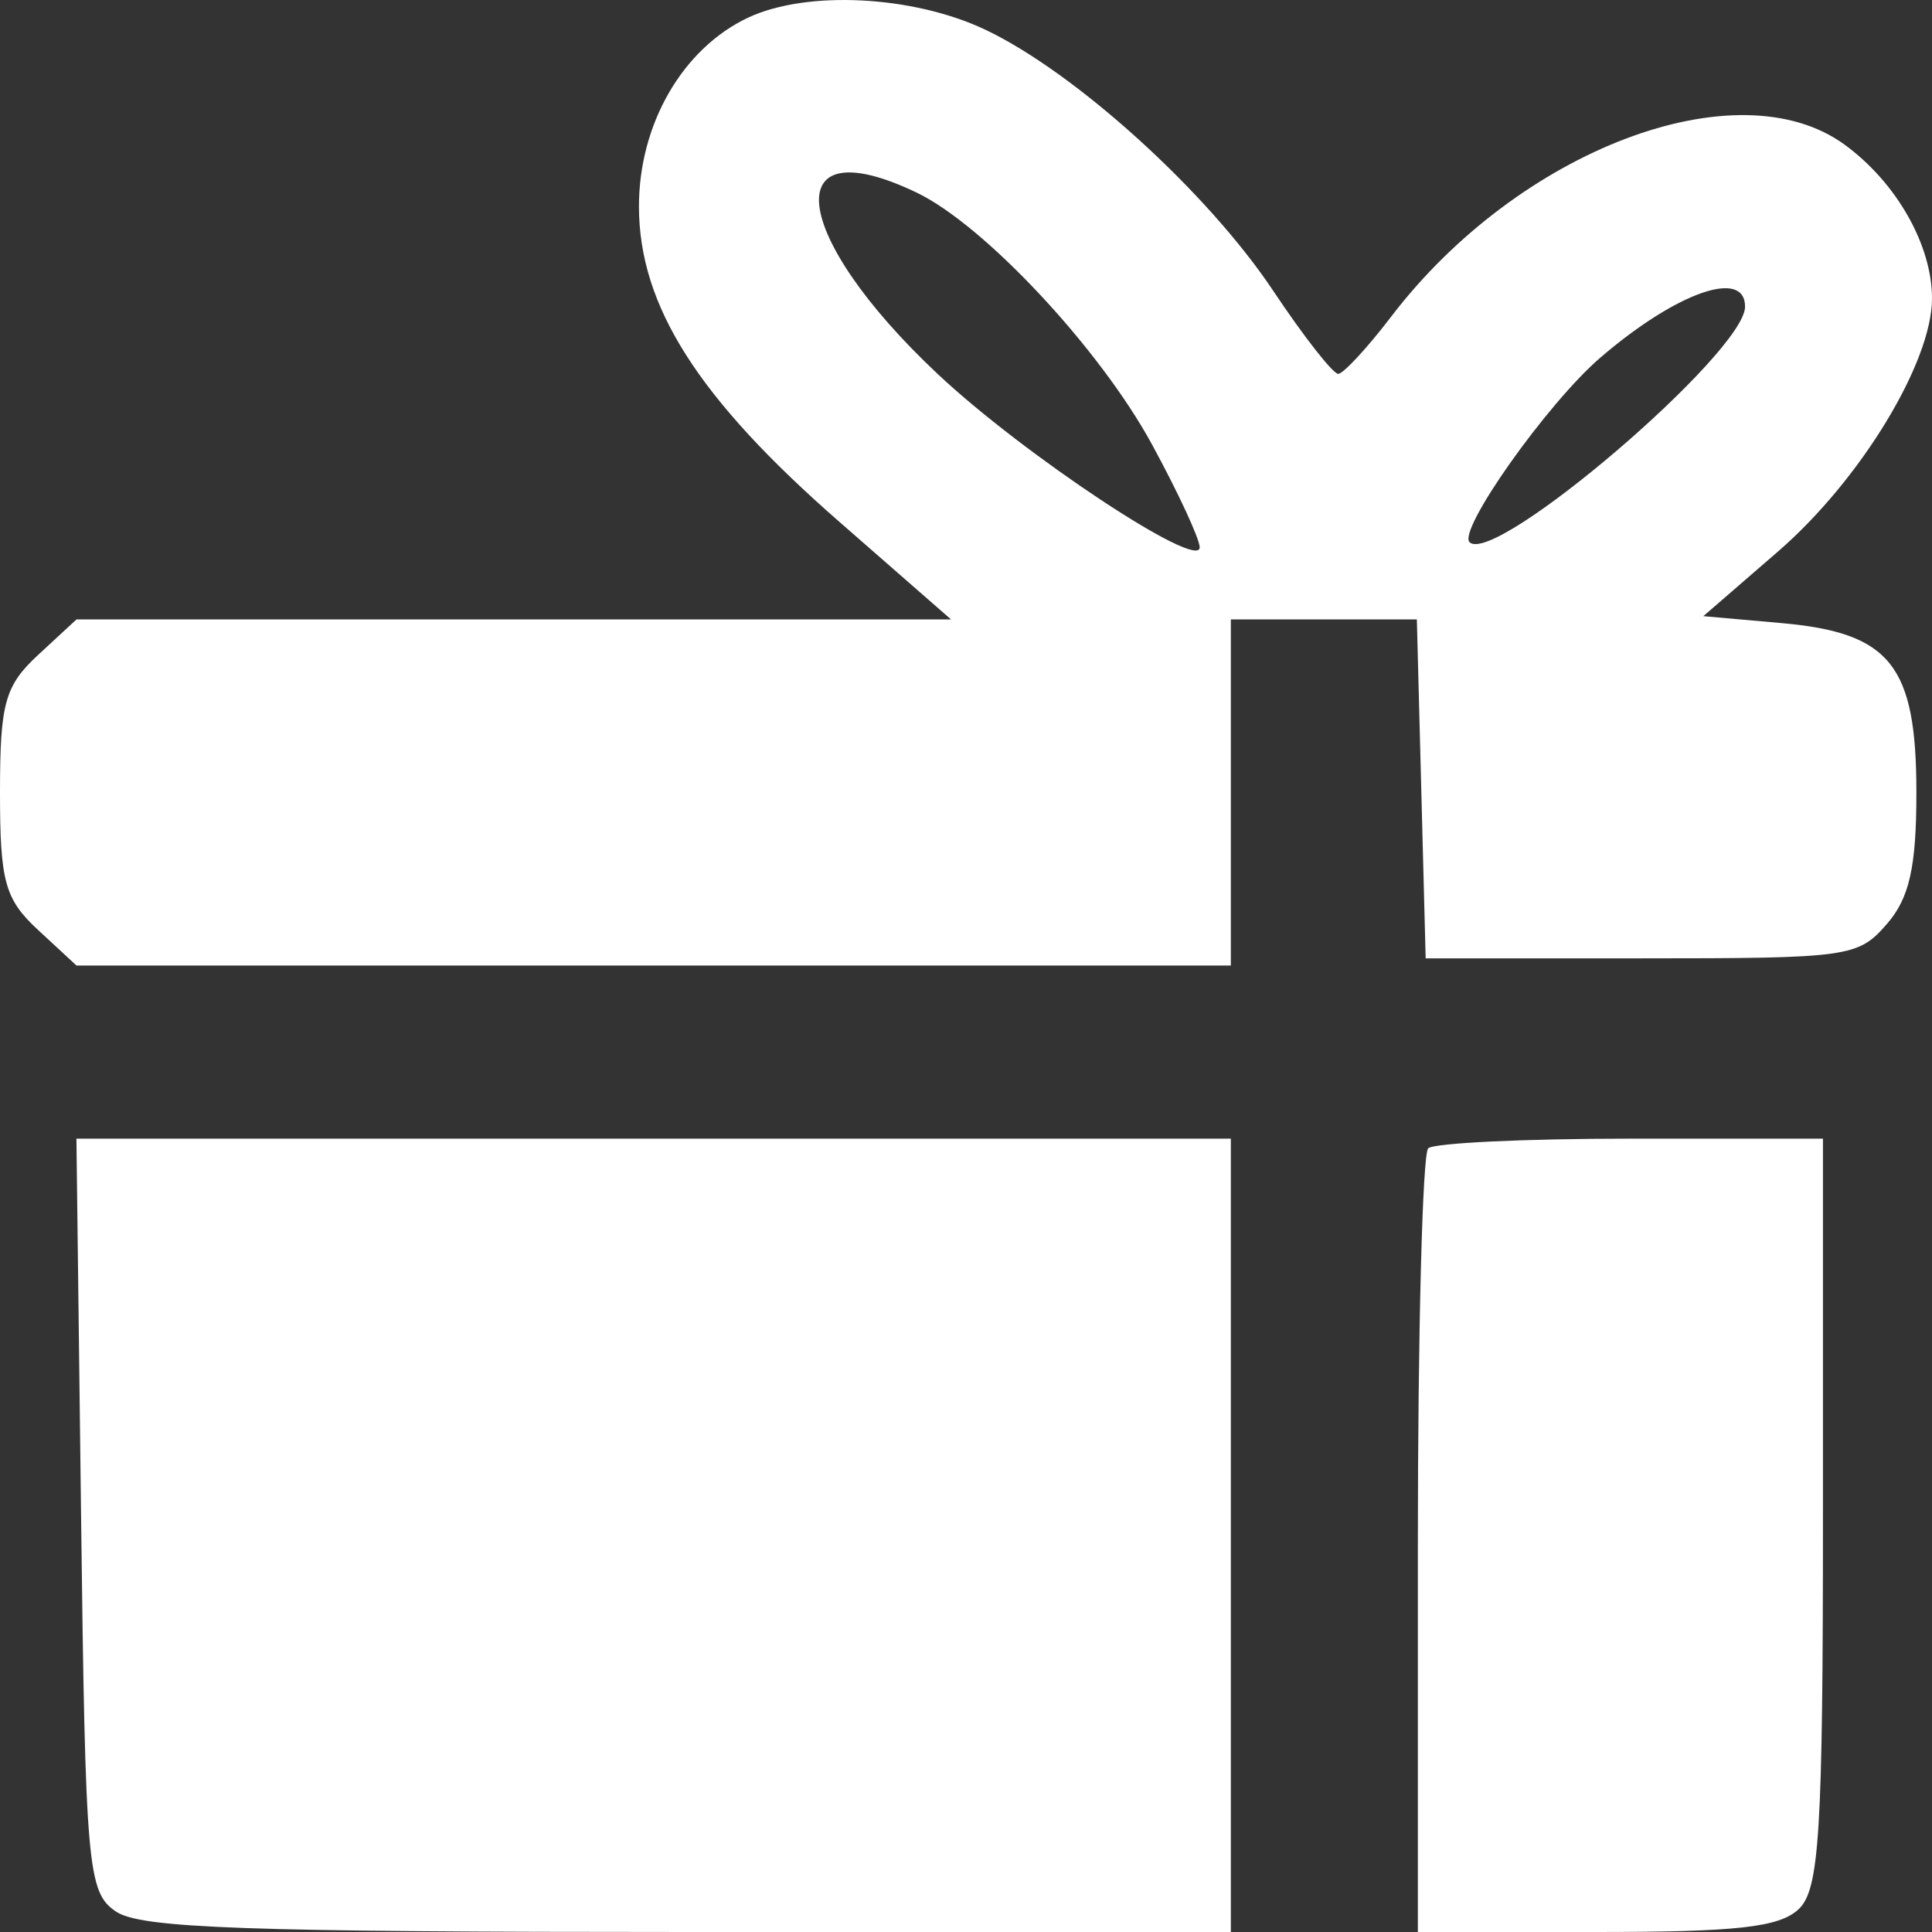
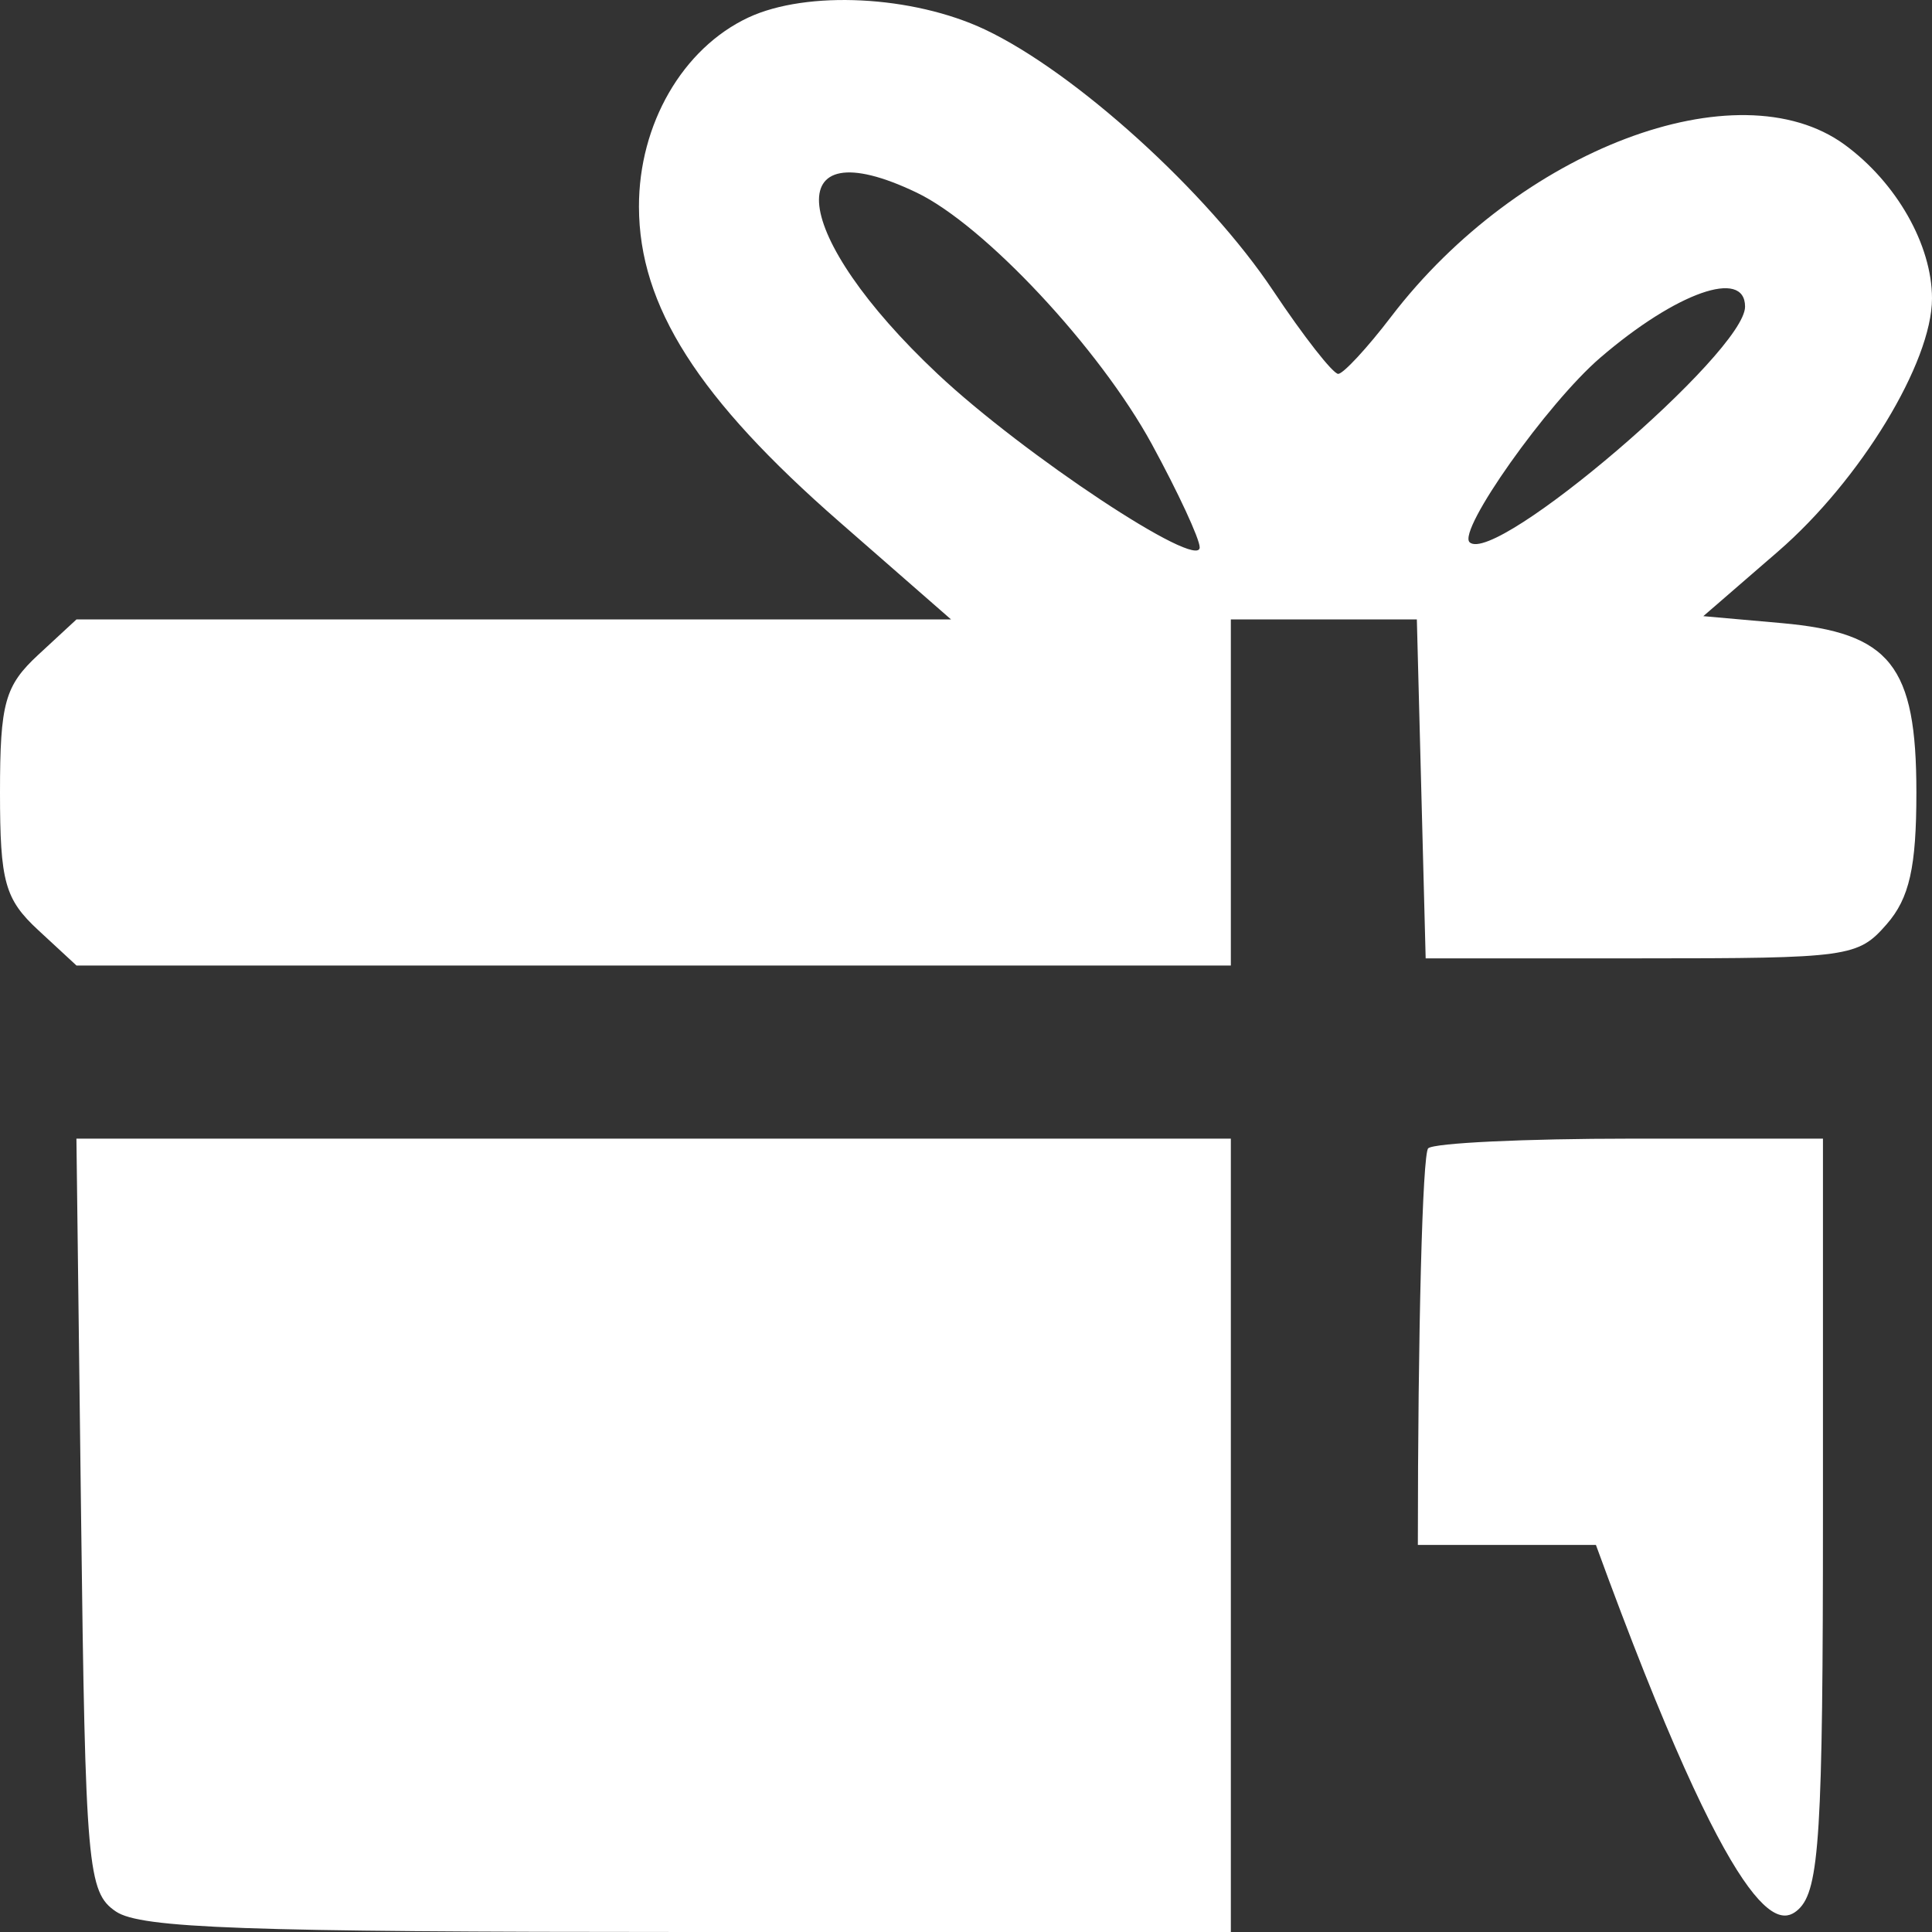
<svg xmlns="http://www.w3.org/2000/svg" width="25" height="25" viewBox="0 0 25 25" fill="none">
  <rect x="0" y="0" width="25" height="25" fill="#333333" stroke="none" />
-   <path fill-rule="evenodd" clip-rule="evenodd" d="M9.683 0.227C8.833 0.626 8.266 1.607 8.268 2.676C8.271 3.96 9.032 5.156 10.87 6.76L12.306 8.015H6.648H0.99L0.495 8.473C0.063 8.873 0 9.098 0 10.254C0 11.411 0.063 11.636 0.495 12.036L0.99 12.494H8.459H15.927V10.254V8.015H17.131H18.334L18.391 10.208L18.448 12.401H21.238C23.927 12.401 24.042 12.385 24.413 11.96C24.708 11.623 24.798 11.221 24.798 10.254C24.798 8.609 24.463 8.188 23.054 8.063L22.041 7.973L23.009 7.135C24.073 6.213 25 4.69 25 3.862C25 3.17 24.54 2.361 23.868 1.871C22.483 0.863 19.653 1.936 18.002 4.097C17.693 4.502 17.384 4.835 17.317 4.838C17.25 4.84 16.87 4.355 16.474 3.761C15.621 2.482 13.913 0.934 12.745 0.382C11.811 -0.059 10.443 -0.128 9.683 0.227ZM11.861 2.492C12.736 2.911 14.228 4.507 14.904 5.746C15.245 6.372 15.524 6.974 15.524 7.083C15.524 7.392 13.241 5.881 12.132 4.838C10.219 3.04 10.056 1.628 11.861 2.492ZM22.581 3.968C22.581 4.559 19.349 7.324 19.017 7.017C18.855 6.867 20.022 5.218 20.707 4.629C21.691 3.783 22.581 3.469 22.581 3.968ZM1.049 19.602C1.105 24.171 1.133 24.487 1.5 24.735C1.82 24.952 3.17 25 8.909 25H15.927V19.867V14.734H8.458H0.989L1.049 19.602ZM18.481 14.859C18.407 14.927 18.347 17.237 18.347 19.991V25H20.651C22.477 25 23.021 24.939 23.272 24.707C23.544 24.455 23.589 23.725 23.589 19.574V14.734H21.102C19.735 14.734 18.555 14.79 18.481 14.859Z" fill="white" />
+   <path fill-rule="evenodd" clip-rule="evenodd" d="M9.683 0.227C8.833 0.626 8.266 1.607 8.268 2.676C8.271 3.96 9.032 5.156 10.87 6.76L12.306 8.015H6.648H0.99L0.495 8.473C0.063 8.873 0 9.098 0 10.254C0 11.411 0.063 11.636 0.495 12.036L0.99 12.494H8.459H15.927V10.254V8.015H17.131H18.334L18.391 10.208L18.448 12.401H21.238C23.927 12.401 24.042 12.385 24.413 11.96C24.708 11.623 24.798 11.221 24.798 10.254C24.798 8.609 24.463 8.188 23.054 8.063L22.041 7.973L23.009 7.135C24.073 6.213 25 4.69 25 3.862C25 3.17 24.54 2.361 23.868 1.871C22.483 0.863 19.653 1.936 18.002 4.097C17.693 4.502 17.384 4.835 17.317 4.838C17.25 4.84 16.87 4.355 16.474 3.761C15.621 2.482 13.913 0.934 12.745 0.382C11.811 -0.059 10.443 -0.128 9.683 0.227ZM11.861 2.492C12.736 2.911 14.228 4.507 14.904 5.746C15.245 6.372 15.524 6.974 15.524 7.083C15.524 7.392 13.241 5.881 12.132 4.838C10.219 3.04 10.056 1.628 11.861 2.492ZM22.581 3.968C22.581 4.559 19.349 7.324 19.017 7.017C18.855 6.867 20.022 5.218 20.707 4.629C21.691 3.783 22.581 3.469 22.581 3.968ZM1.049 19.602C1.105 24.171 1.133 24.487 1.5 24.735C1.82 24.952 3.17 25 8.909 25H15.927V19.867V14.734H8.458H0.989L1.049 19.602ZM18.481 14.859C18.407 14.927 18.347 17.237 18.347 19.991H20.651C22.477 25 23.021 24.939 23.272 24.707C23.544 24.455 23.589 23.725 23.589 19.574V14.734H21.102C19.735 14.734 18.555 14.79 18.481 14.859Z" fill="white" />
</svg>